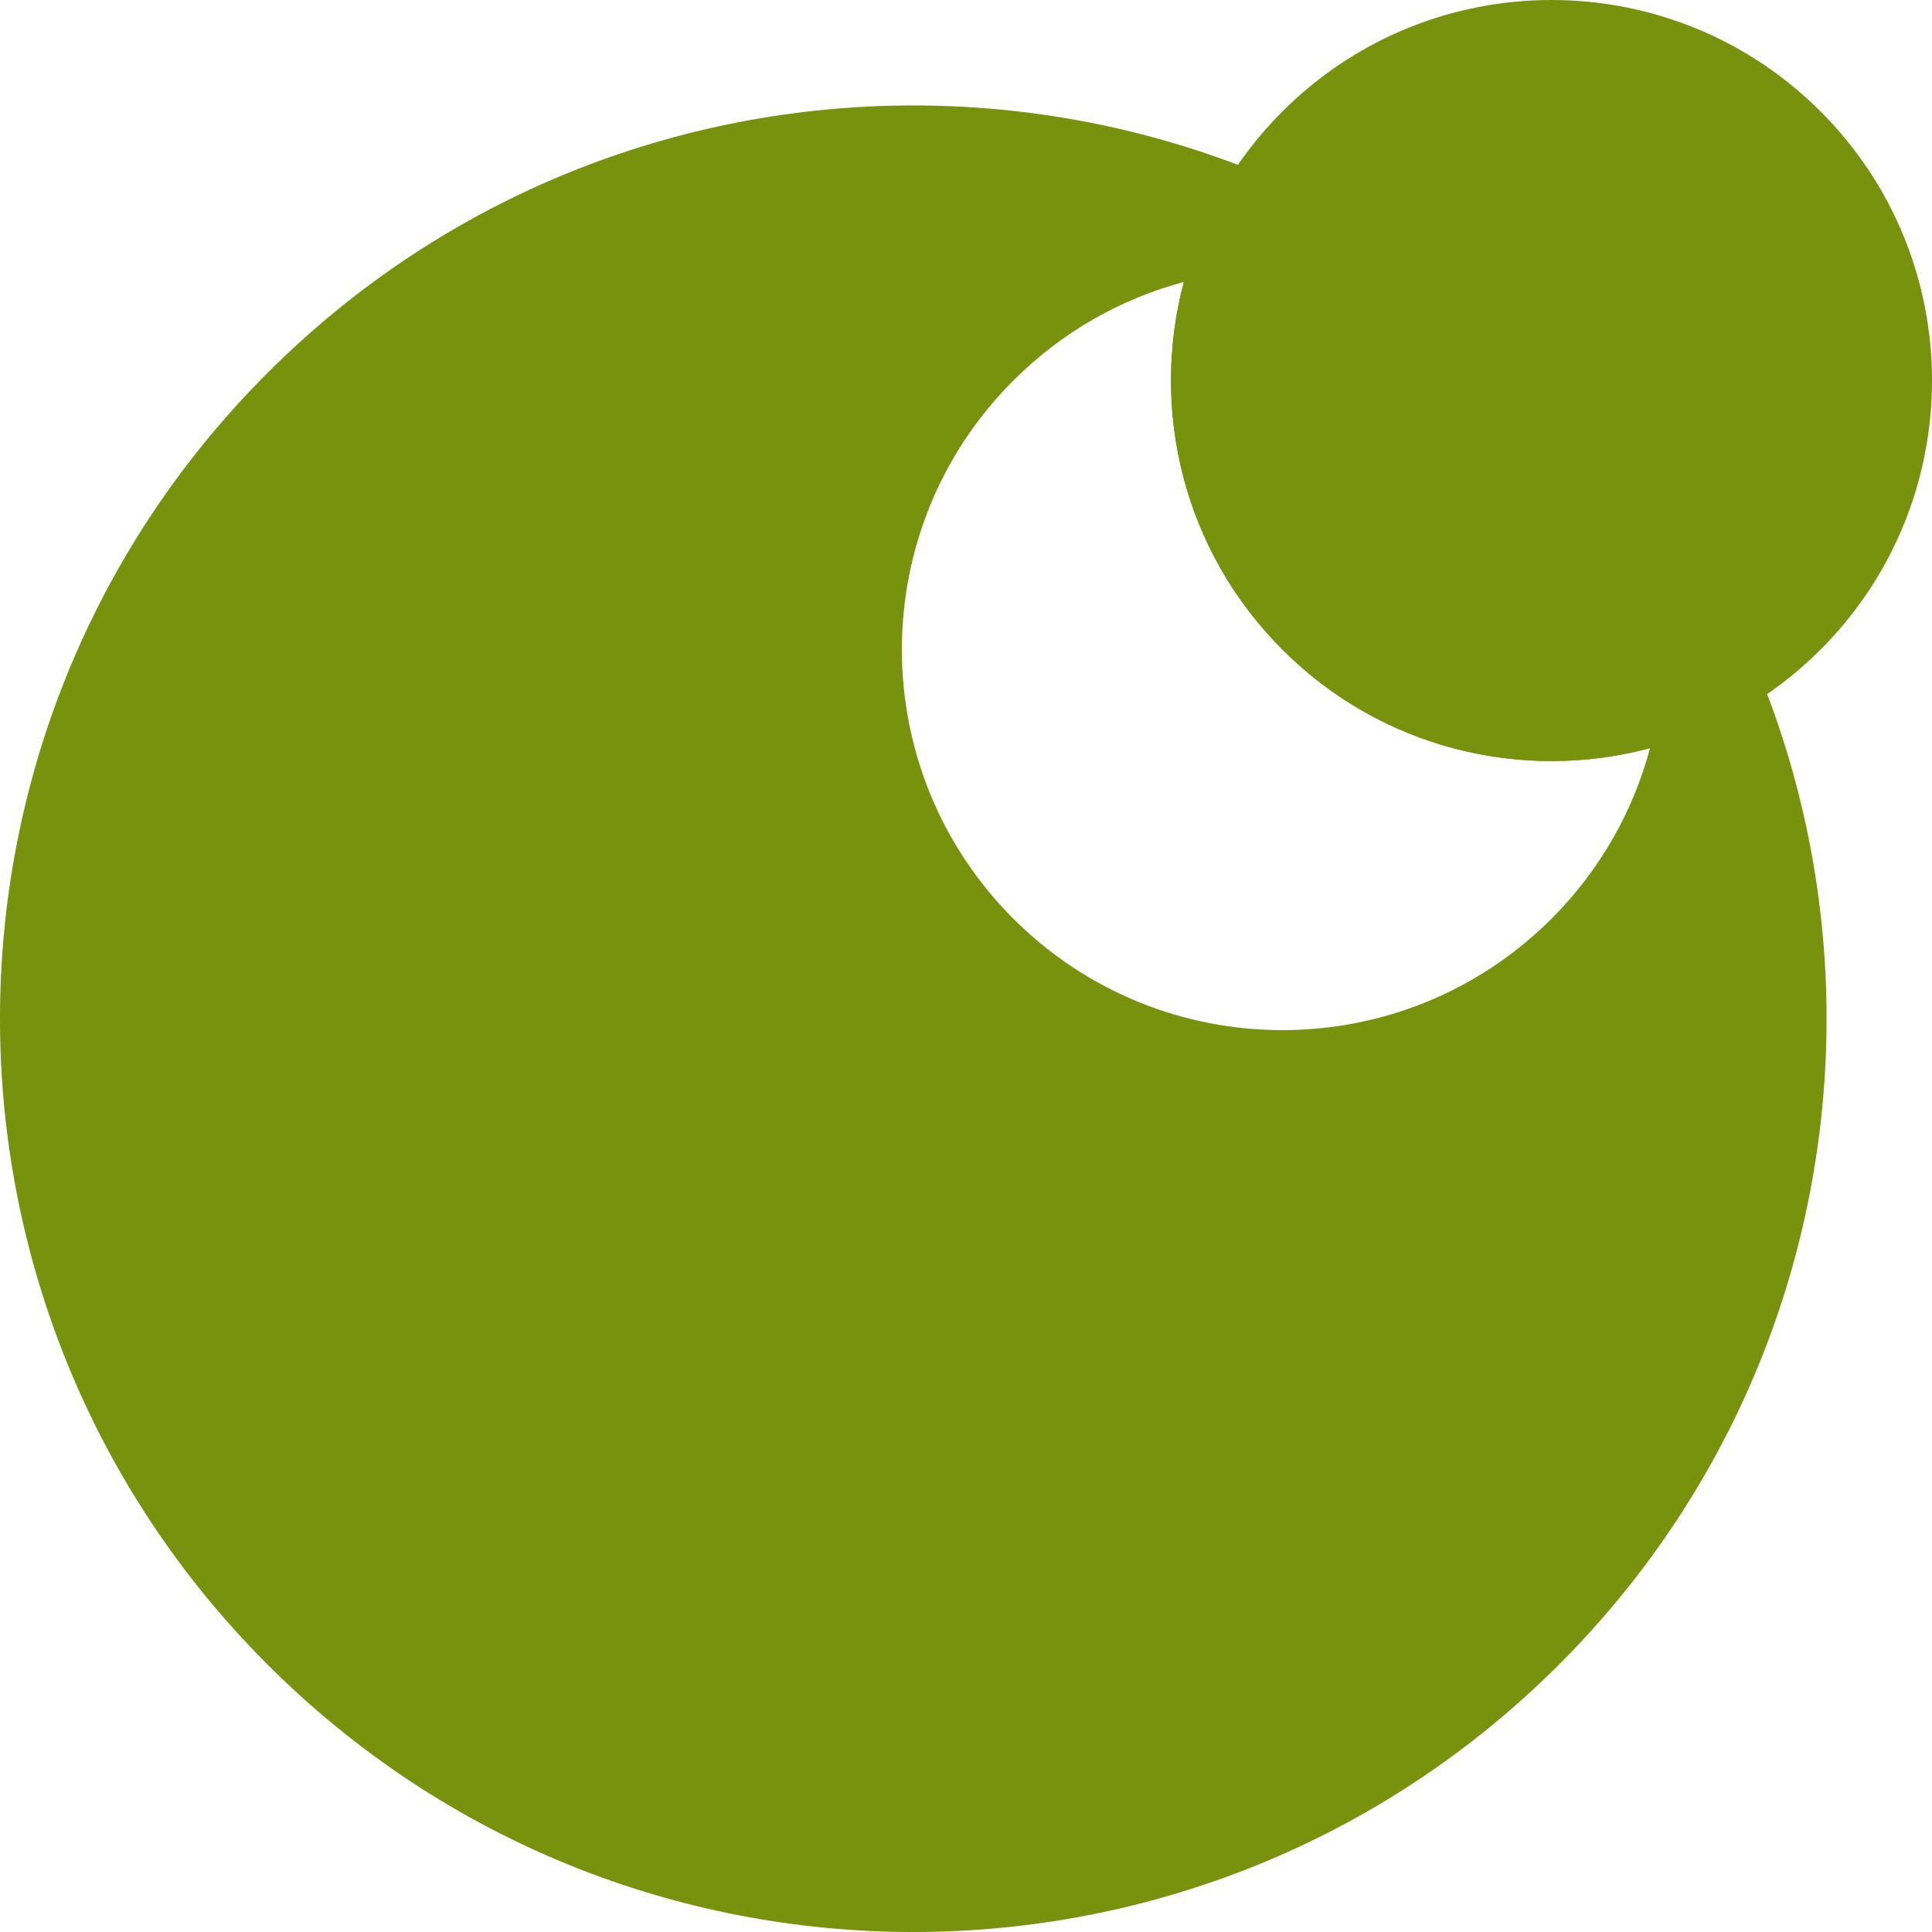
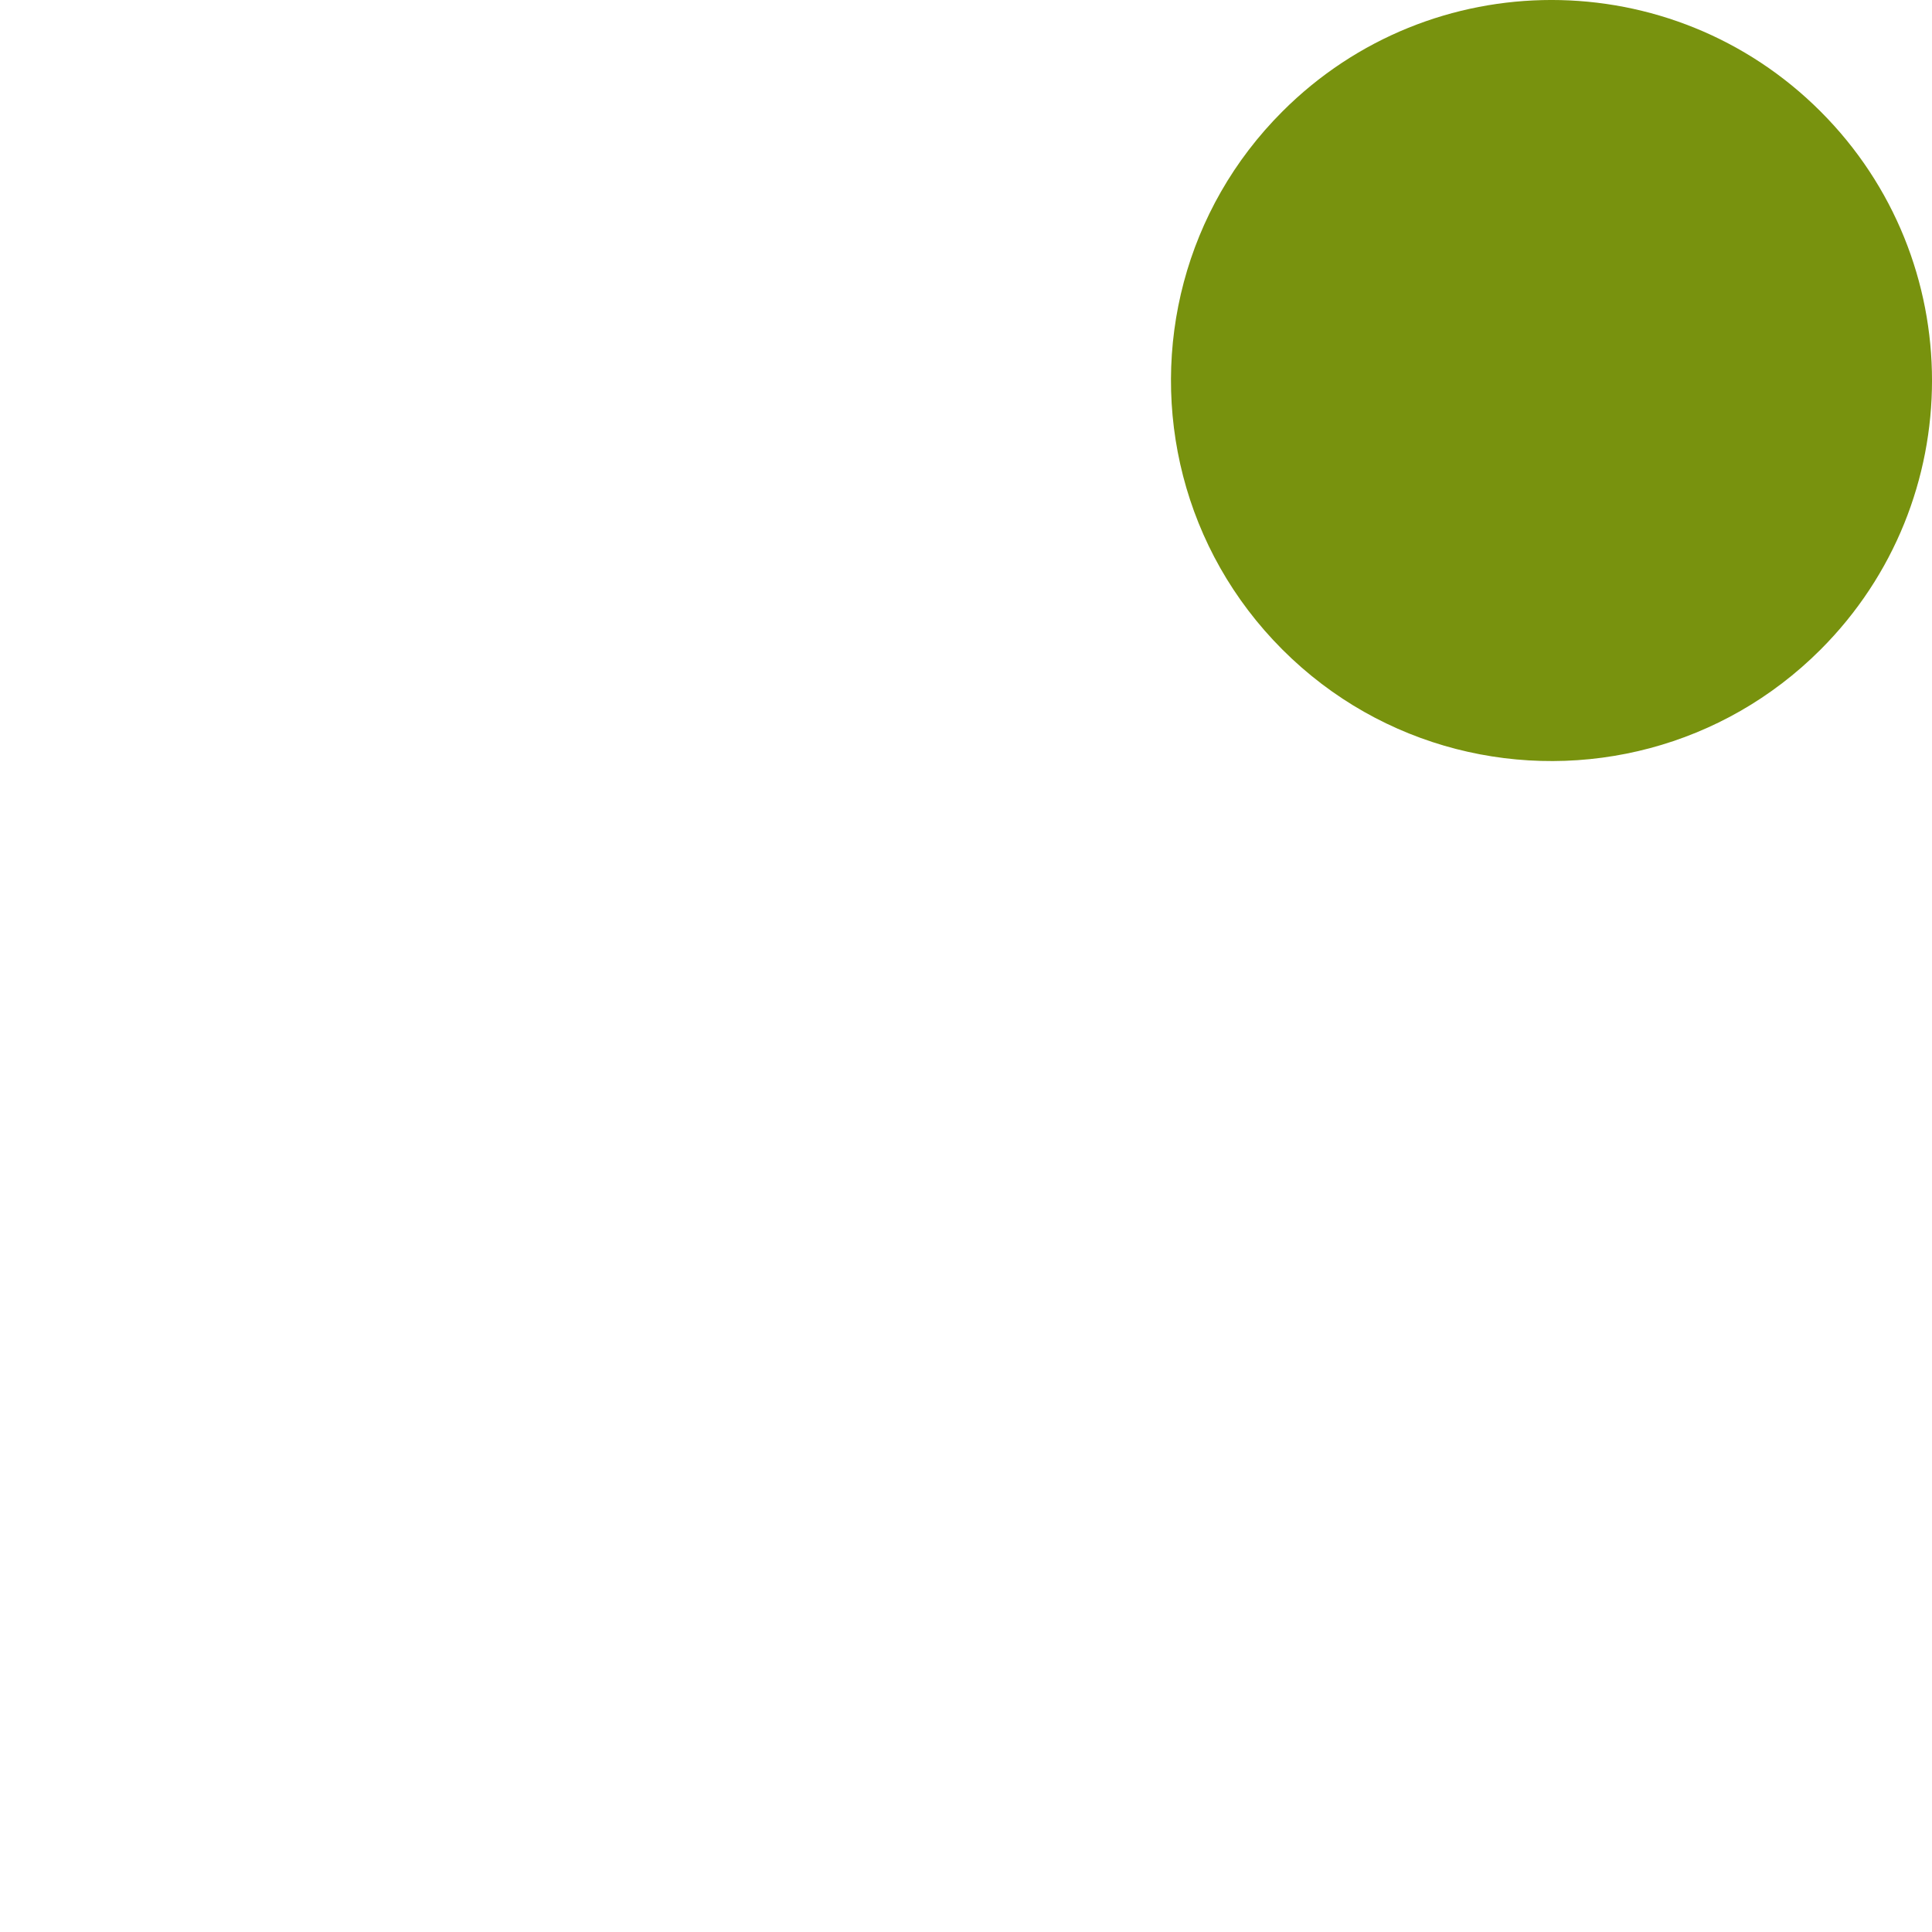
<svg xmlns="http://www.w3.org/2000/svg" fill="none" viewBox="0 0 38 38" height="38" width="38">
  <path fill="#78920E" d="M35.808 12.777C34.844 13.741 33.683 14.387 32.454 14.715C29.957 15.382 27.182 14.736 25.224 12.777C23.265 10.818 22.619 8.043 23.285 5.546C23.613 4.318 24.259 3.156 25.224 2.192C28.146 -0.731 32.885 -0.731 35.808 2.192C38.731 5.115 38.731 9.854 35.808 12.777Z" />
-   <path fill="#78920E" d="M5.261 32.739C12.276 39.754 23.65 39.754 30.665 32.739C37.68 25.724 37.68 14.35 30.665 7.335C23.65 0.32 12.276 0.32 5.261 7.335C-1.754 14.35 -1.754 25.724 5.261 32.739ZM30.516 18.07C27.593 20.992 22.854 20.992 19.931 18.069C17.008 15.146 17.008 10.408 19.931 7.485C20.895 6.521 22.056 5.874 23.285 5.546C22.619 8.043 23.265 10.818 25.224 12.777C27.182 14.736 29.957 15.382 32.454 14.715C32.126 15.944 31.48 17.105 30.516 18.07Z" clip-rule="evenodd" fill-rule="evenodd" />
</svg>